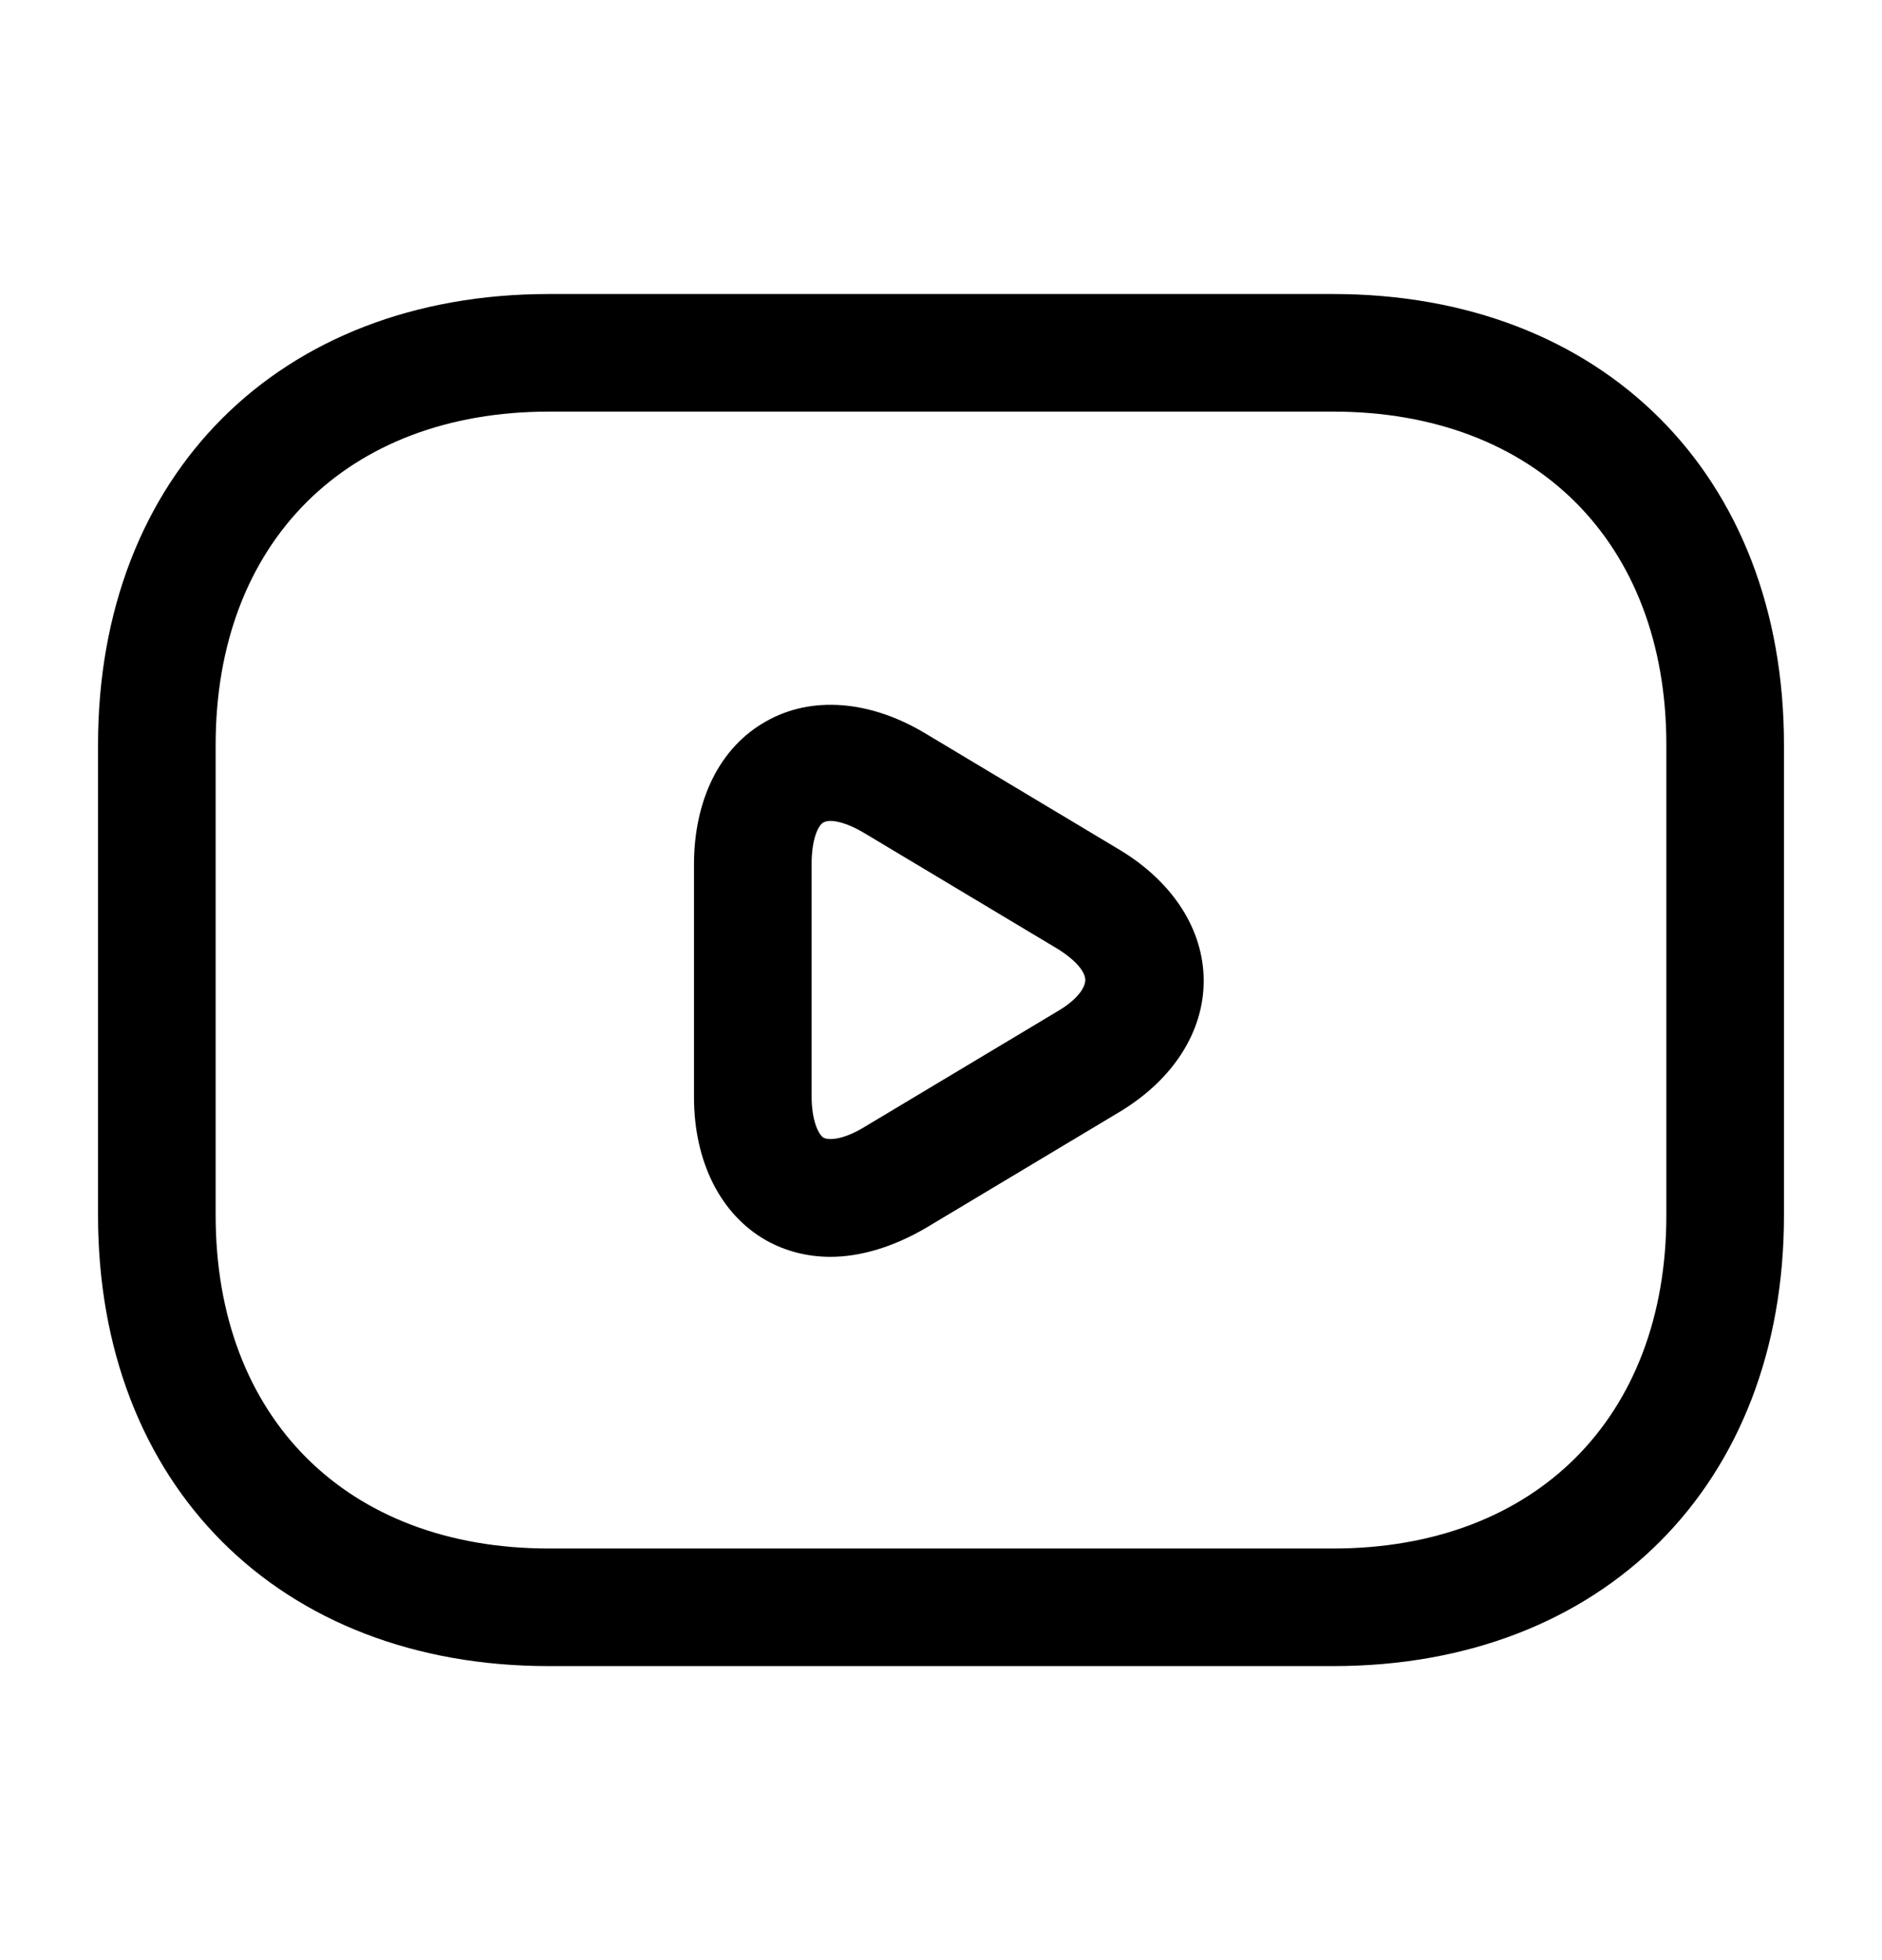
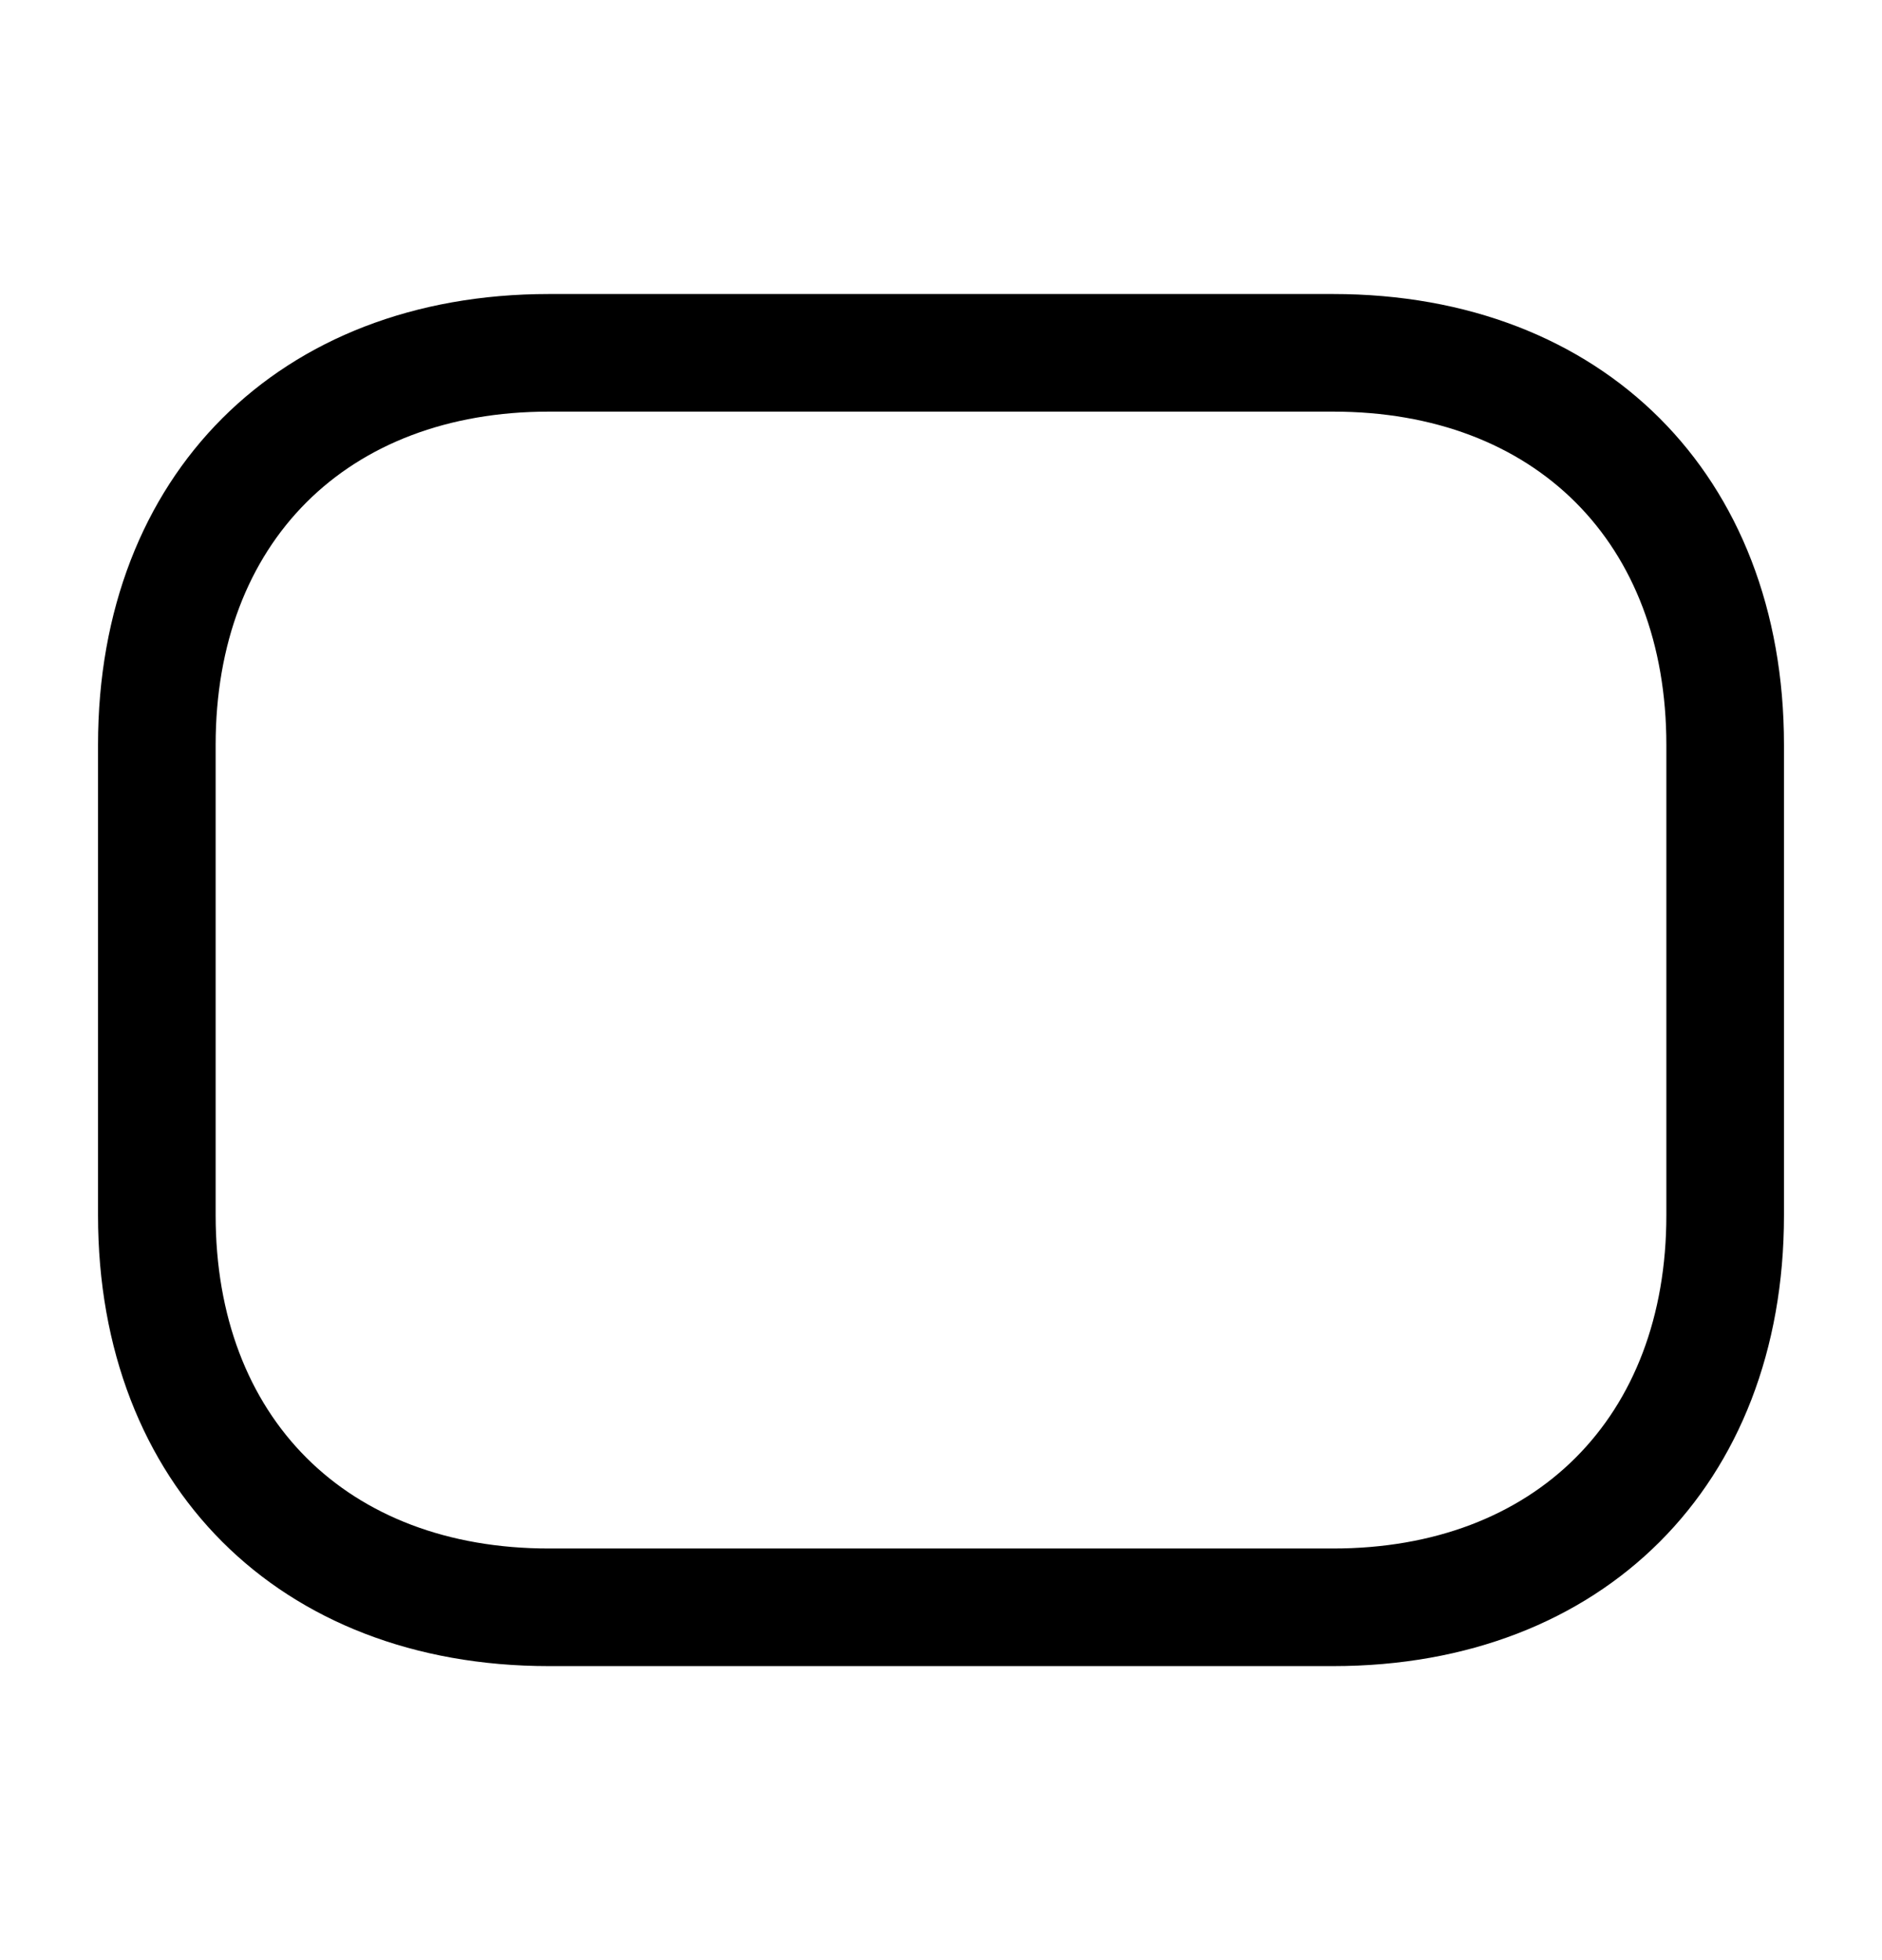
<svg xmlns="http://www.w3.org/2000/svg" width="24" height="25" viewBox="0 0 24 25" fill="none">
  <path d="M17 21.25H7C3.56 21.25 1.25 18.94 1.25 15.5V9.5C1.25 6.06 3.56 3.75 7 3.75H17C20.44 3.75 22.75 6.06 22.75 9.5V15.5C22.75 18.94 20.44 21.25 17 21.25ZM7 5.25C4.42 5.25 2.75 6.92 2.75 9.5V15.5C2.75 18.08 4.42 19.75 7 19.75H17C19.58 19.75 21.25 18.08 21.25 15.5V9.5C21.25 6.92 19.58 5.25 17 5.25H7Z" fill="black" />
-   <path d="M10.59 16.03C10.3 16.03 10.02 15.96 9.77 15.82C9.19 15.49 8.85 14.82 8.85 13.99V11.03C8.85 10.2 9.18 9.53 9.77 9.2C10.35 8.87 11.1 8.93 11.81 9.36L14.28 10.84C14.96 11.25 15.35 11.86 15.35 12.51C15.35 13.16 14.96 13.77 14.28 14.18L11.81 15.66C11.4 15.9 10.98 16.03 10.59 16.03ZM10.59 10.47C10.55 10.47 10.52 10.48 10.5 10.49C10.43 10.53 10.35 10.71 10.35 11.02V13.98C10.35 14.28 10.43 14.46 10.5 14.51C10.58 14.55 10.77 14.53 11.03 14.37L13.5 12.89C13.75 12.74 13.84 12.59 13.84 12.5C13.84 12.41 13.75 12.27 13.5 12.11L11.03 10.63C10.85 10.52 10.69 10.47 10.59 10.47Z" fill="black" />
</svg>